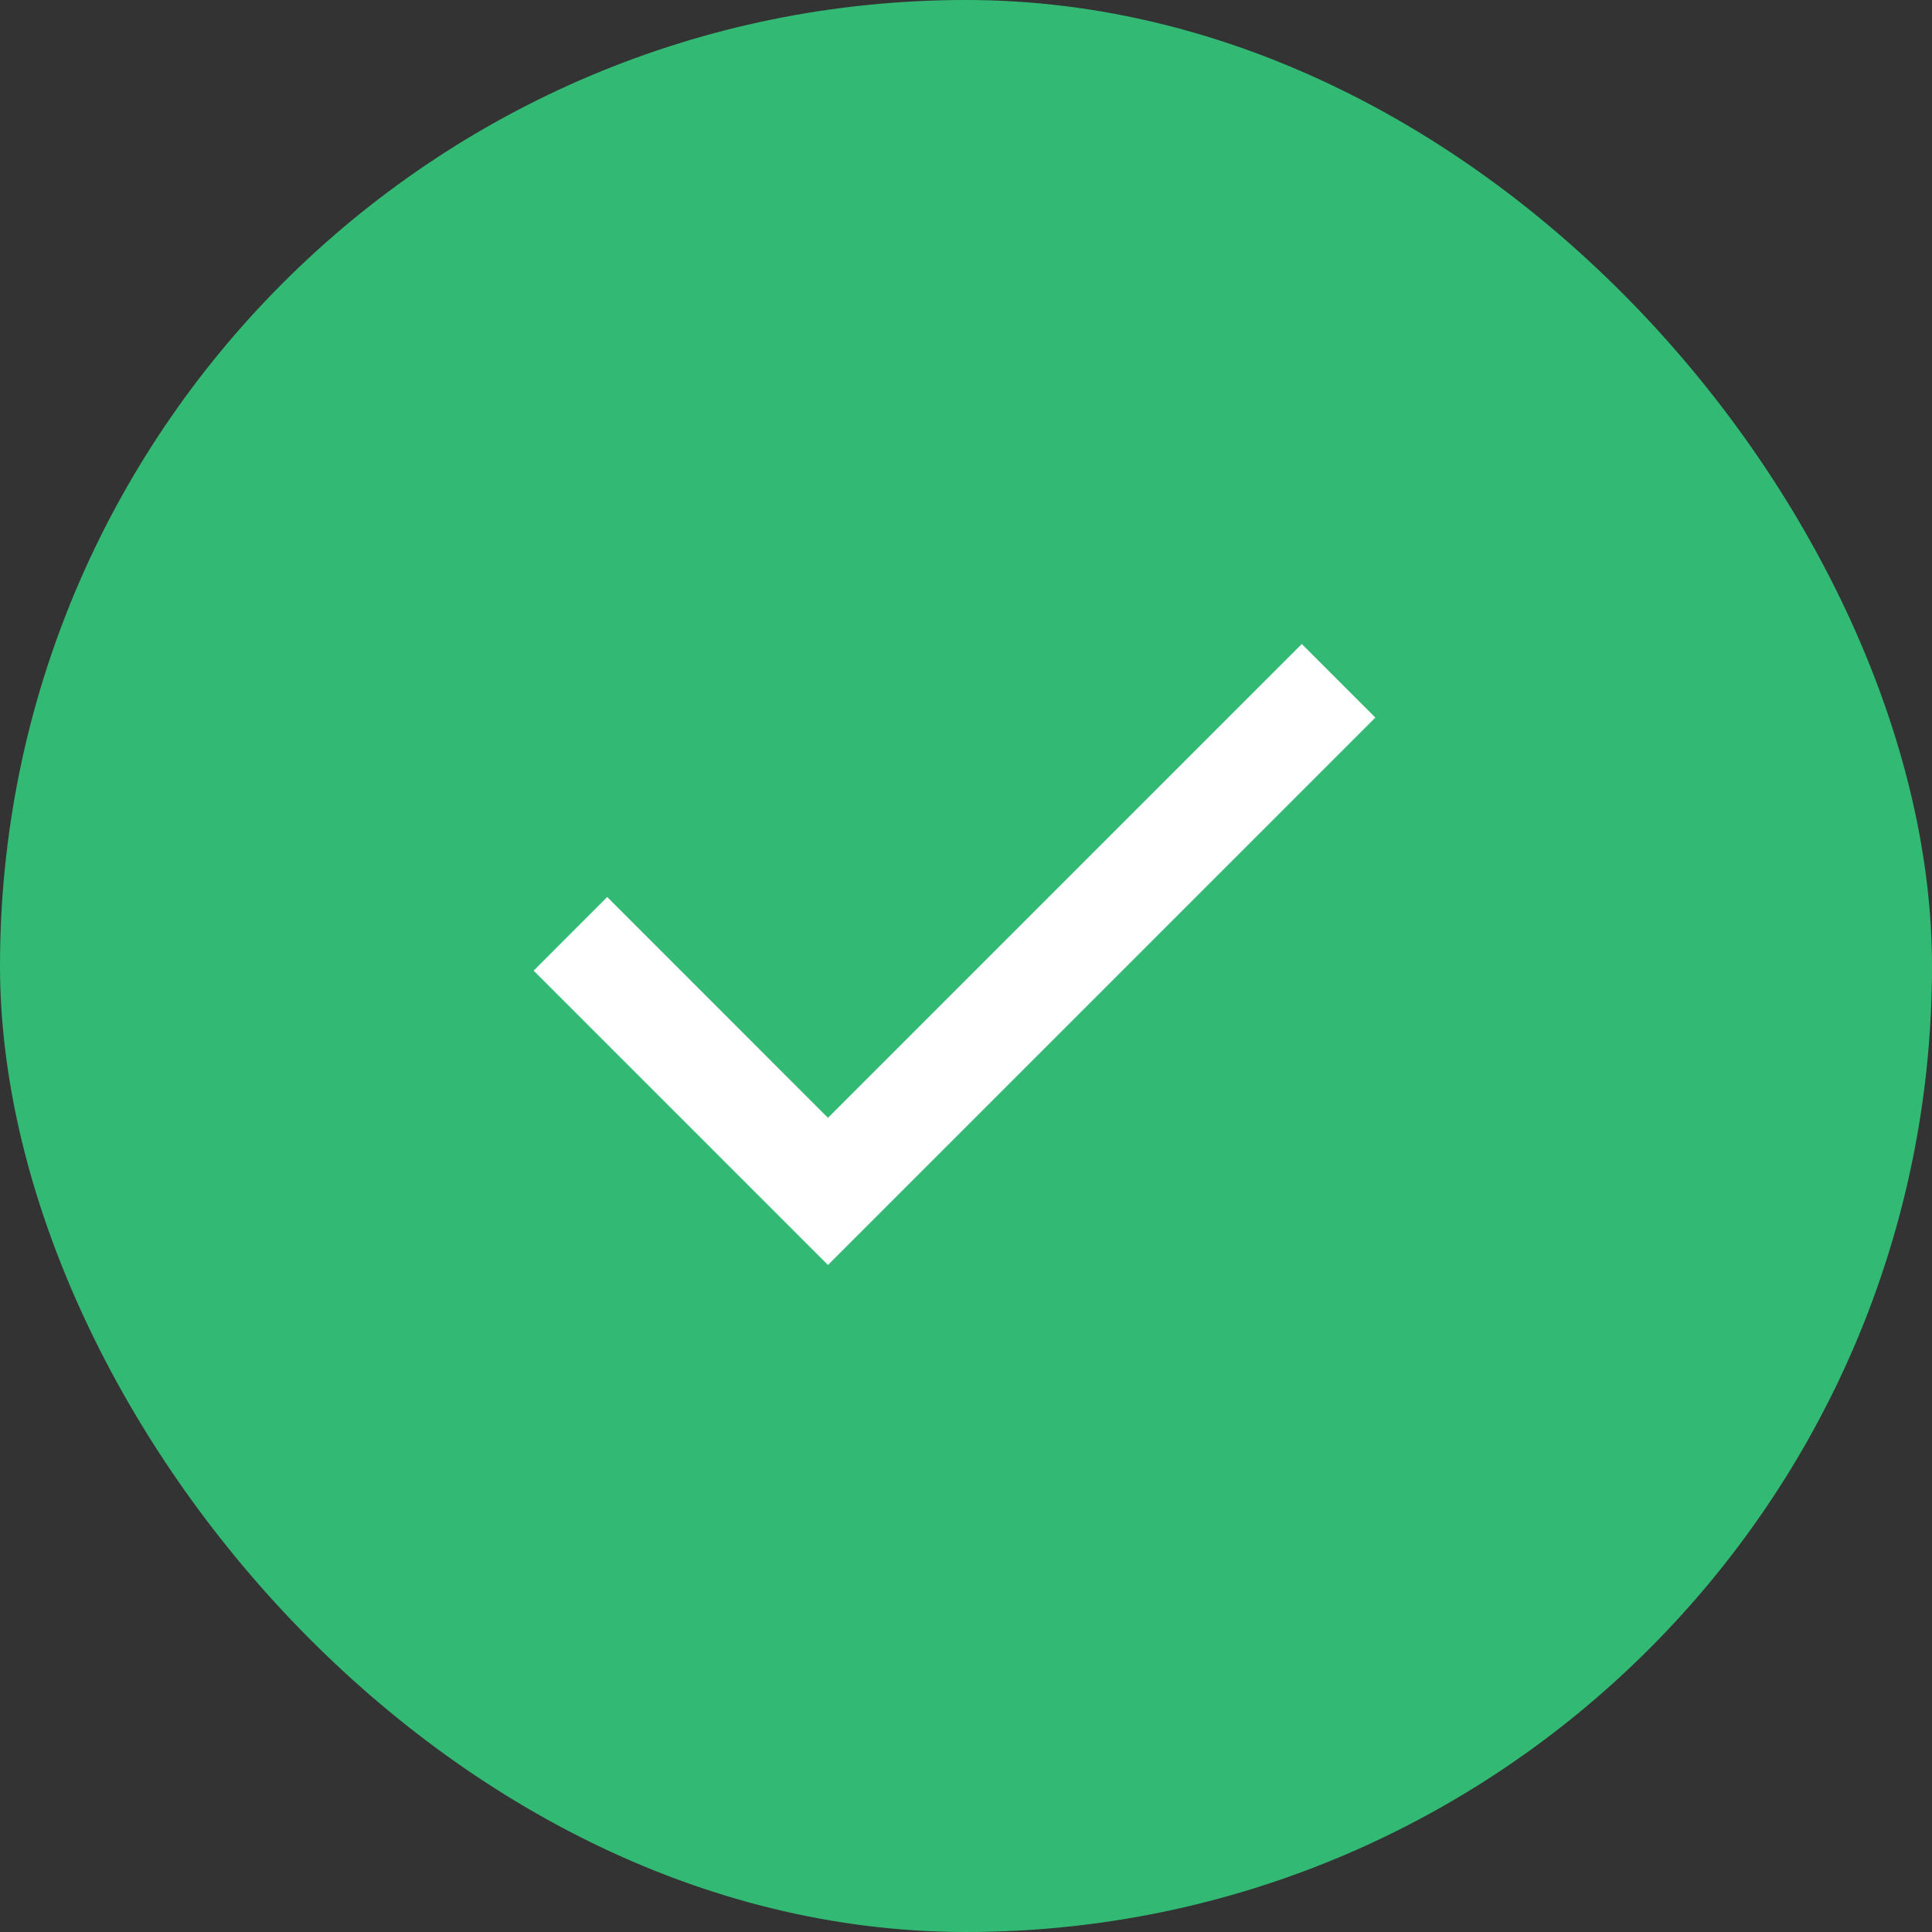
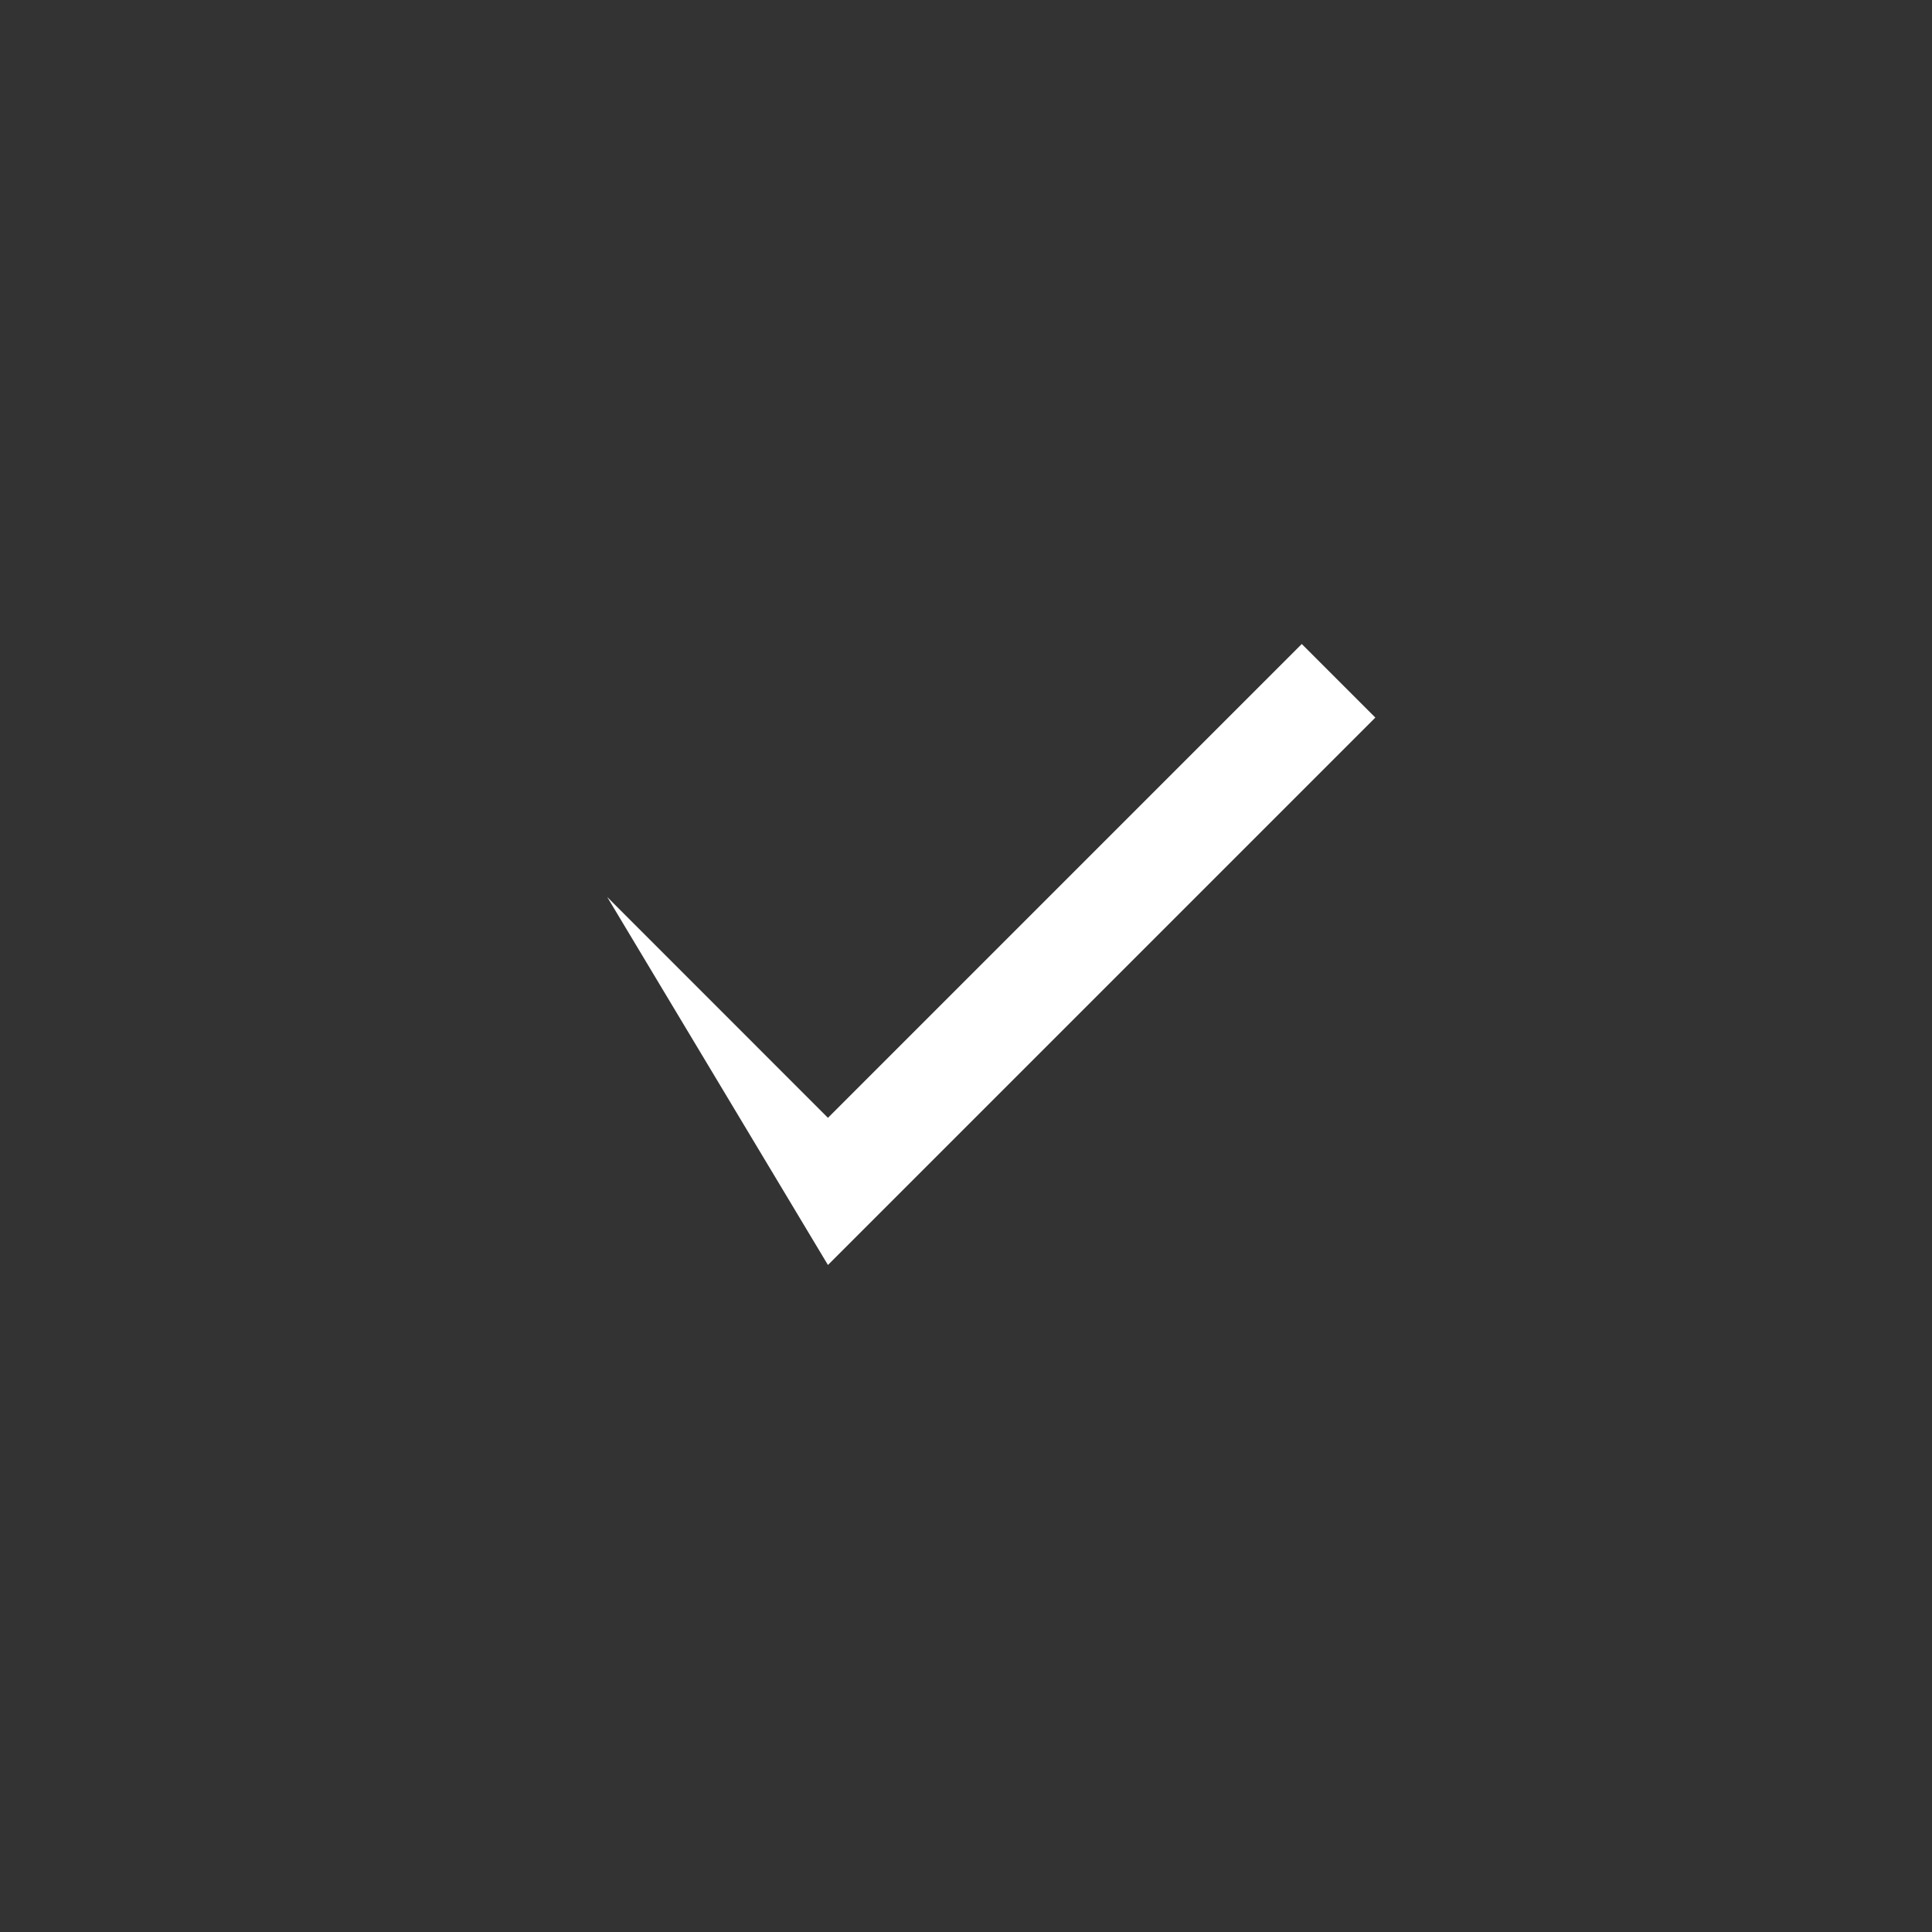
<svg xmlns="http://www.w3.org/2000/svg" width="24" height="24" viewBox="0 0 24 24" fill="none">
  <rect x="0" y="0" width="24" height="24" fill="#333333" stroke="none" />
-   <rect width="24" height="24" rx="12" fill="#32BA74" />
-   <path d="M10.285 15.714L6.629 12.058L7.543 11.143L10.285 13.886L16.171 8L17.085 8.914L10.285 15.714Z" fill="white" />
+   <path d="M10.285 15.714L7.543 11.143L10.285 13.886L16.171 8L17.085 8.914L10.285 15.714Z" fill="white" />
</svg>